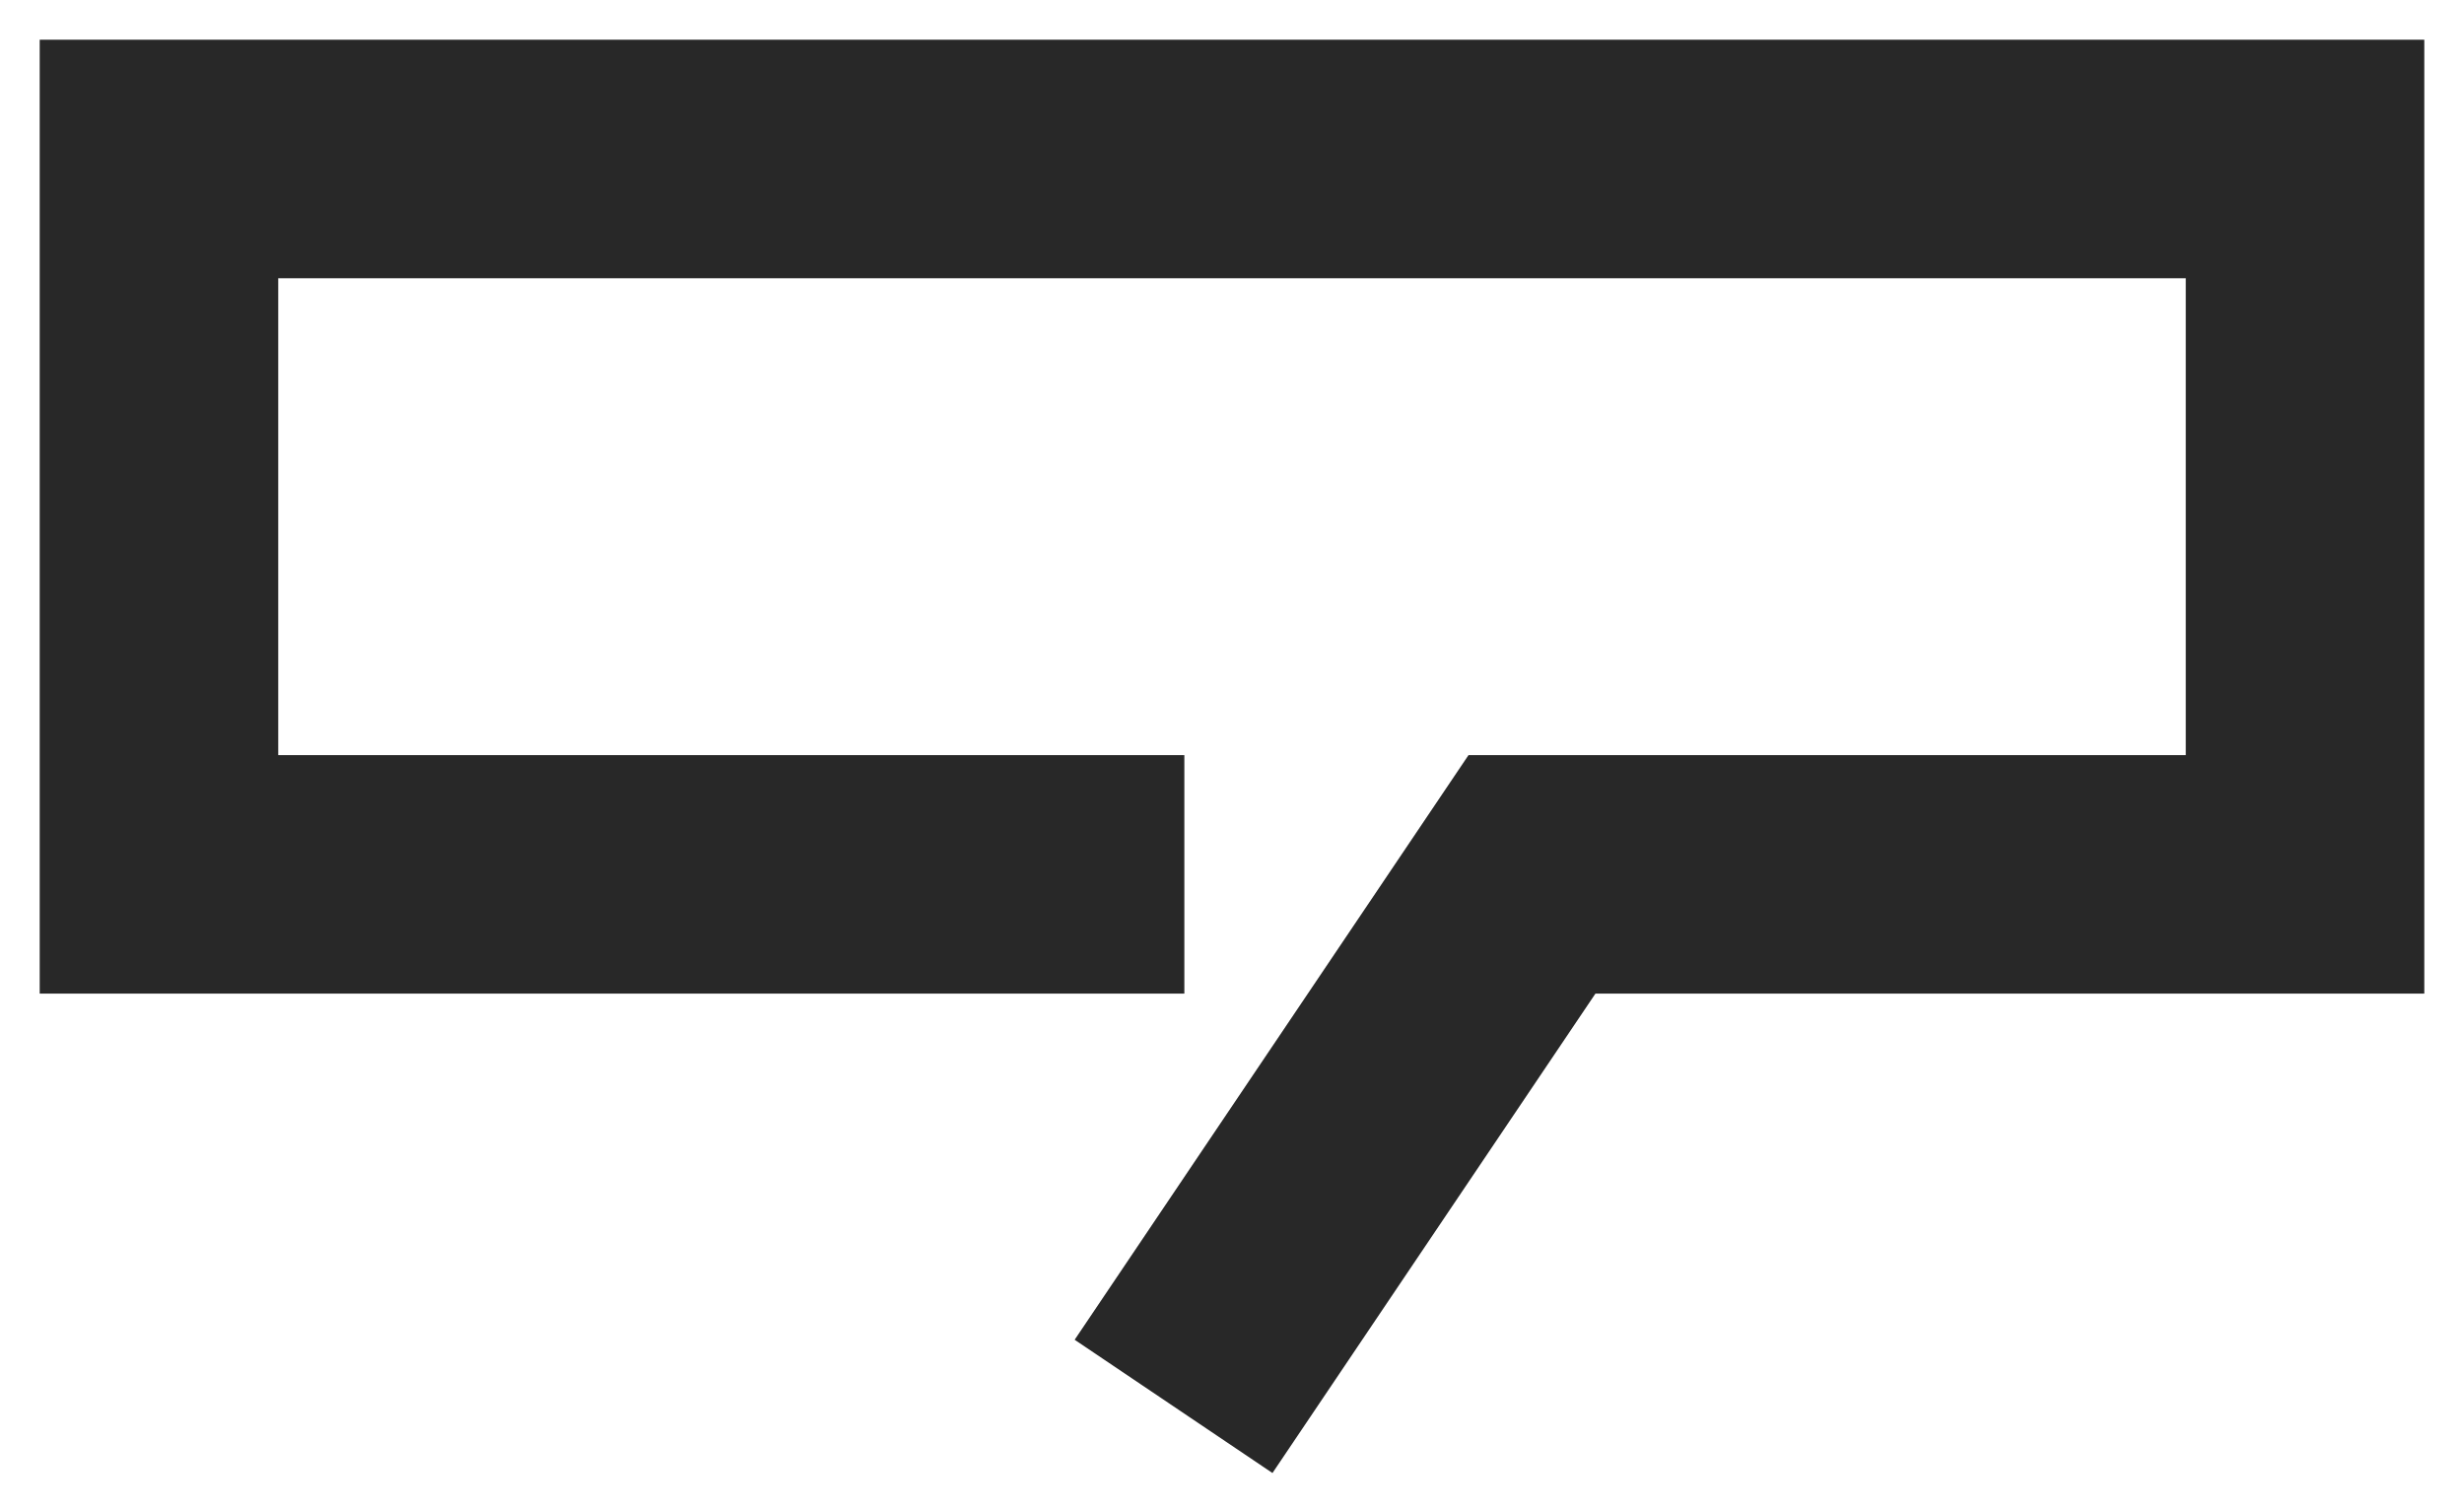
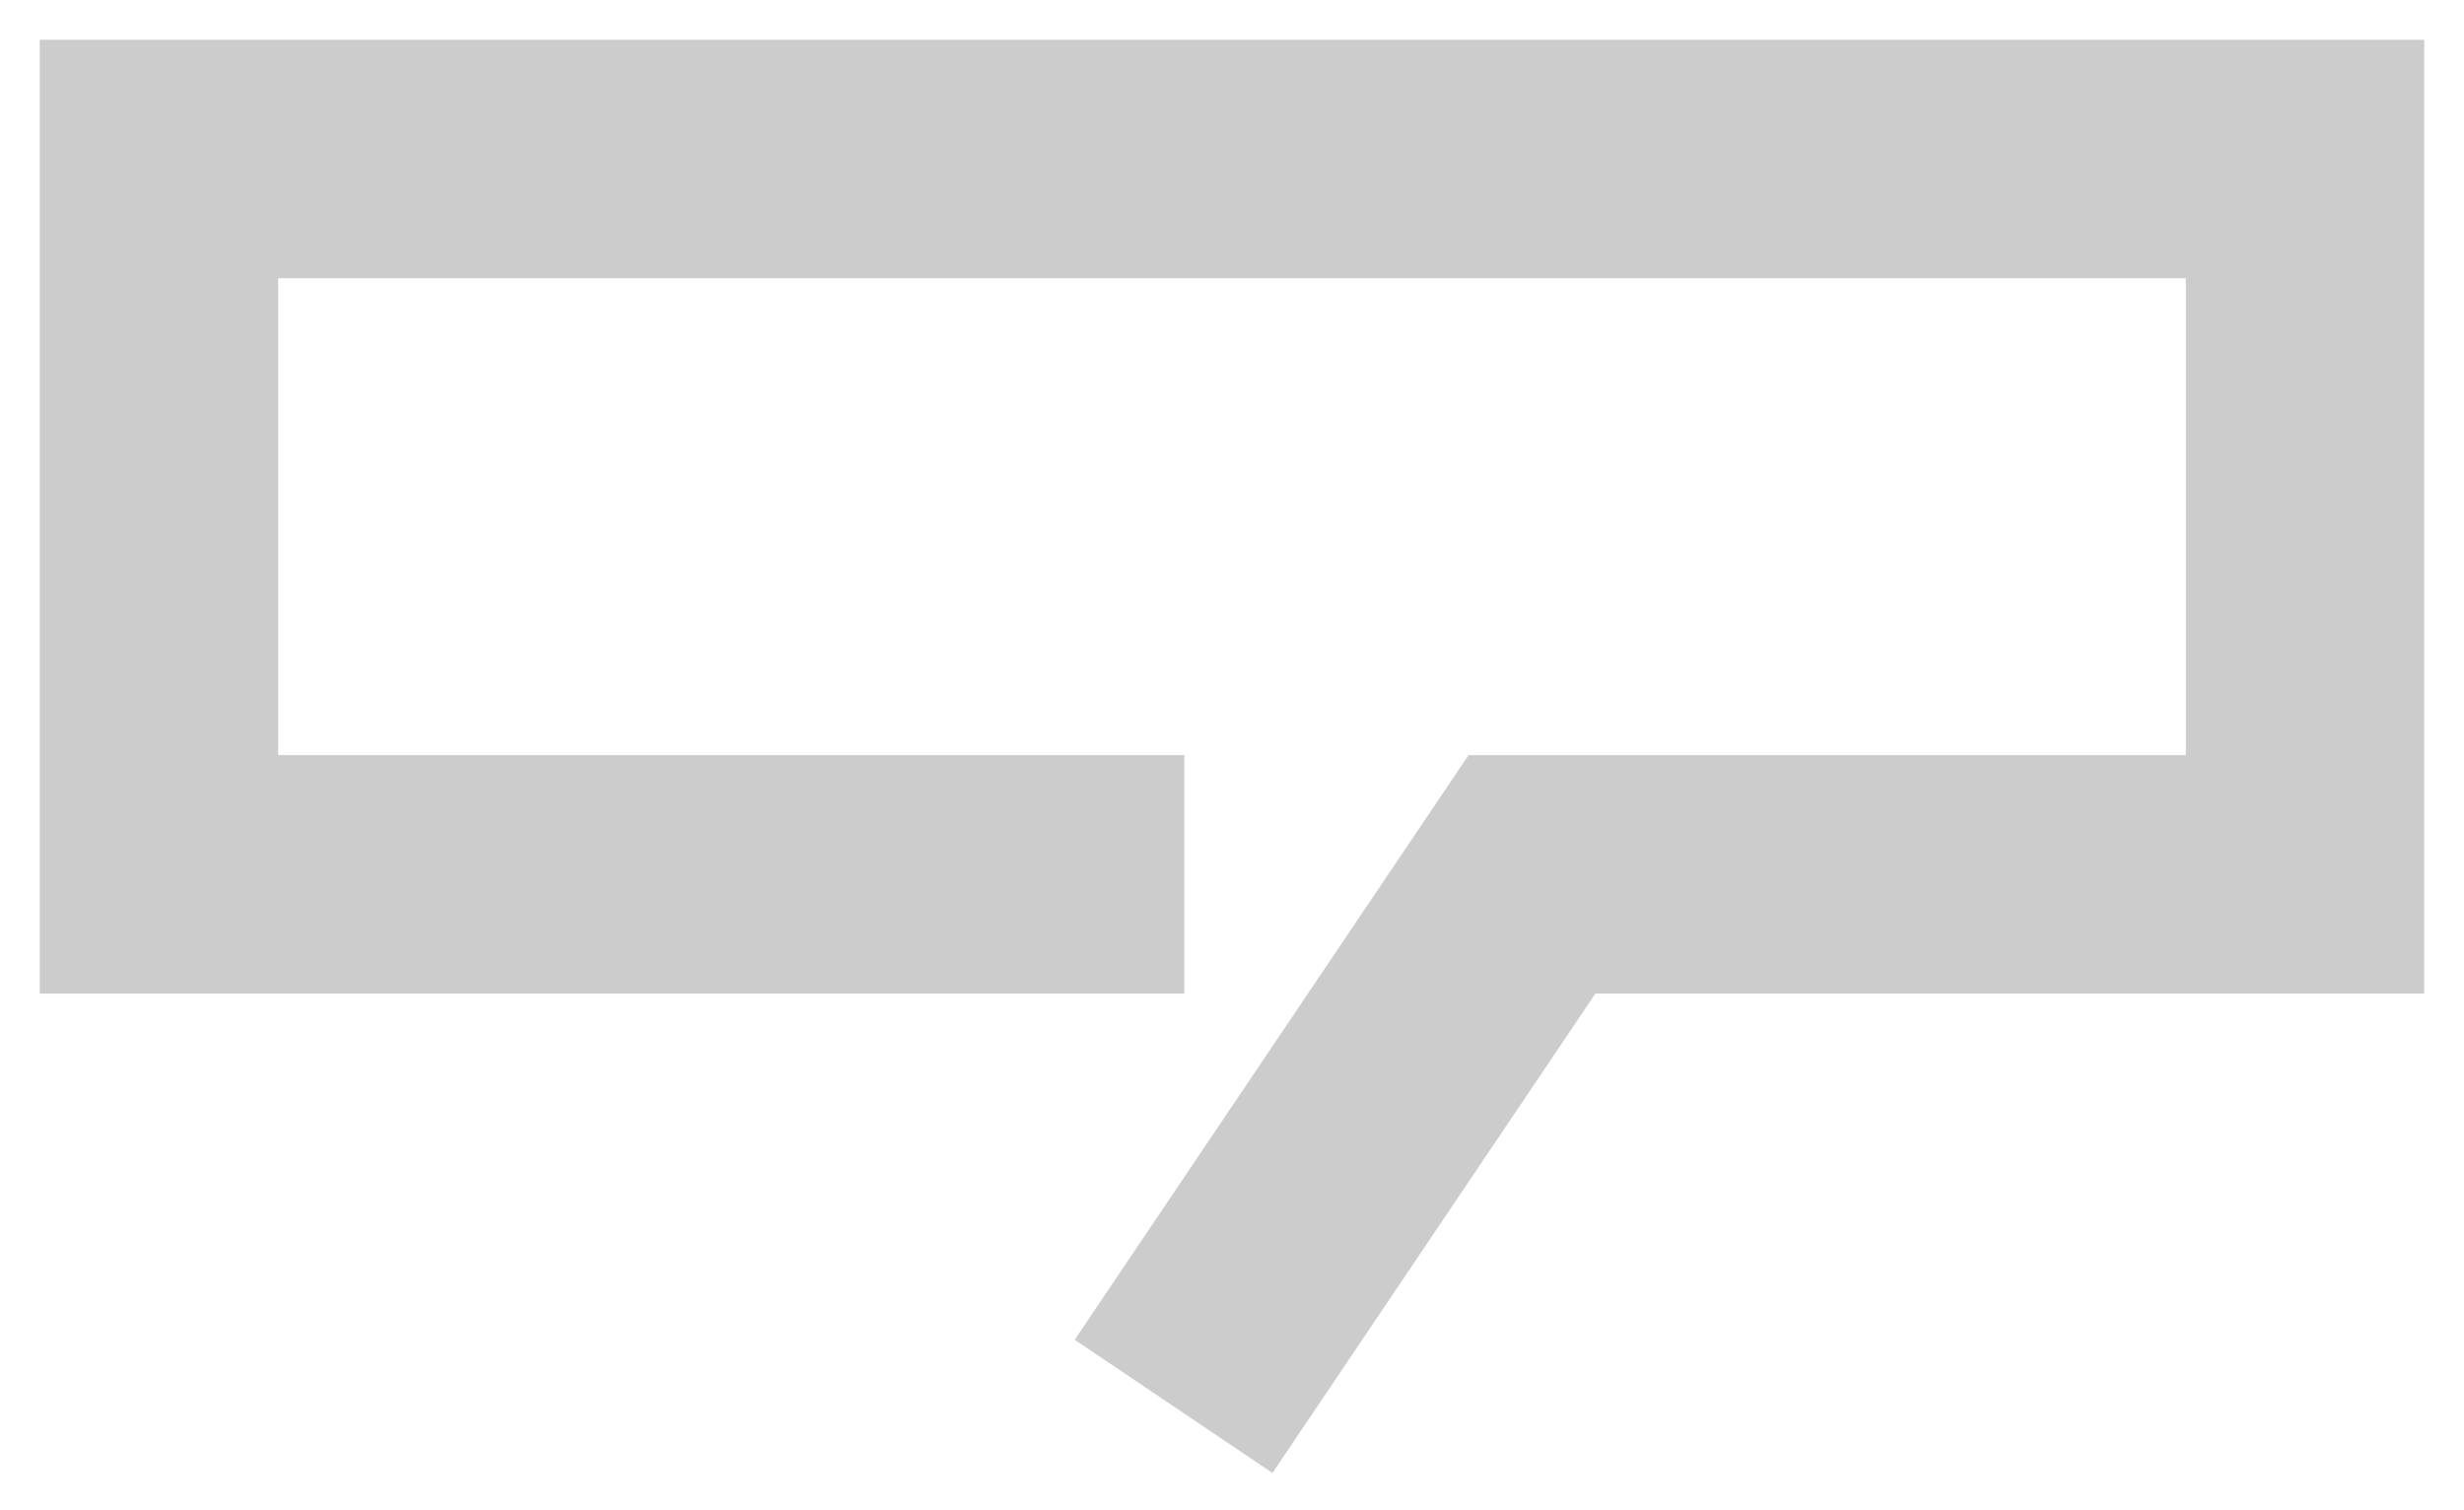
<svg xmlns="http://www.w3.org/2000/svg" width="31" height="19" viewBox="0 0 31 19" fill="none">
-   <path d="M14.9 11H2V2H29V11H19.274L14.765 17.693" stroke="#323232" stroke-width="3" stroke-miterlimit="10" />
  <path d="M14.9 11H2V2H29V11H19.274L14.765 17.693" stroke="black" stroke-opacity="0.2" stroke-width="3" stroke-miterlimit="10" />
</svg>